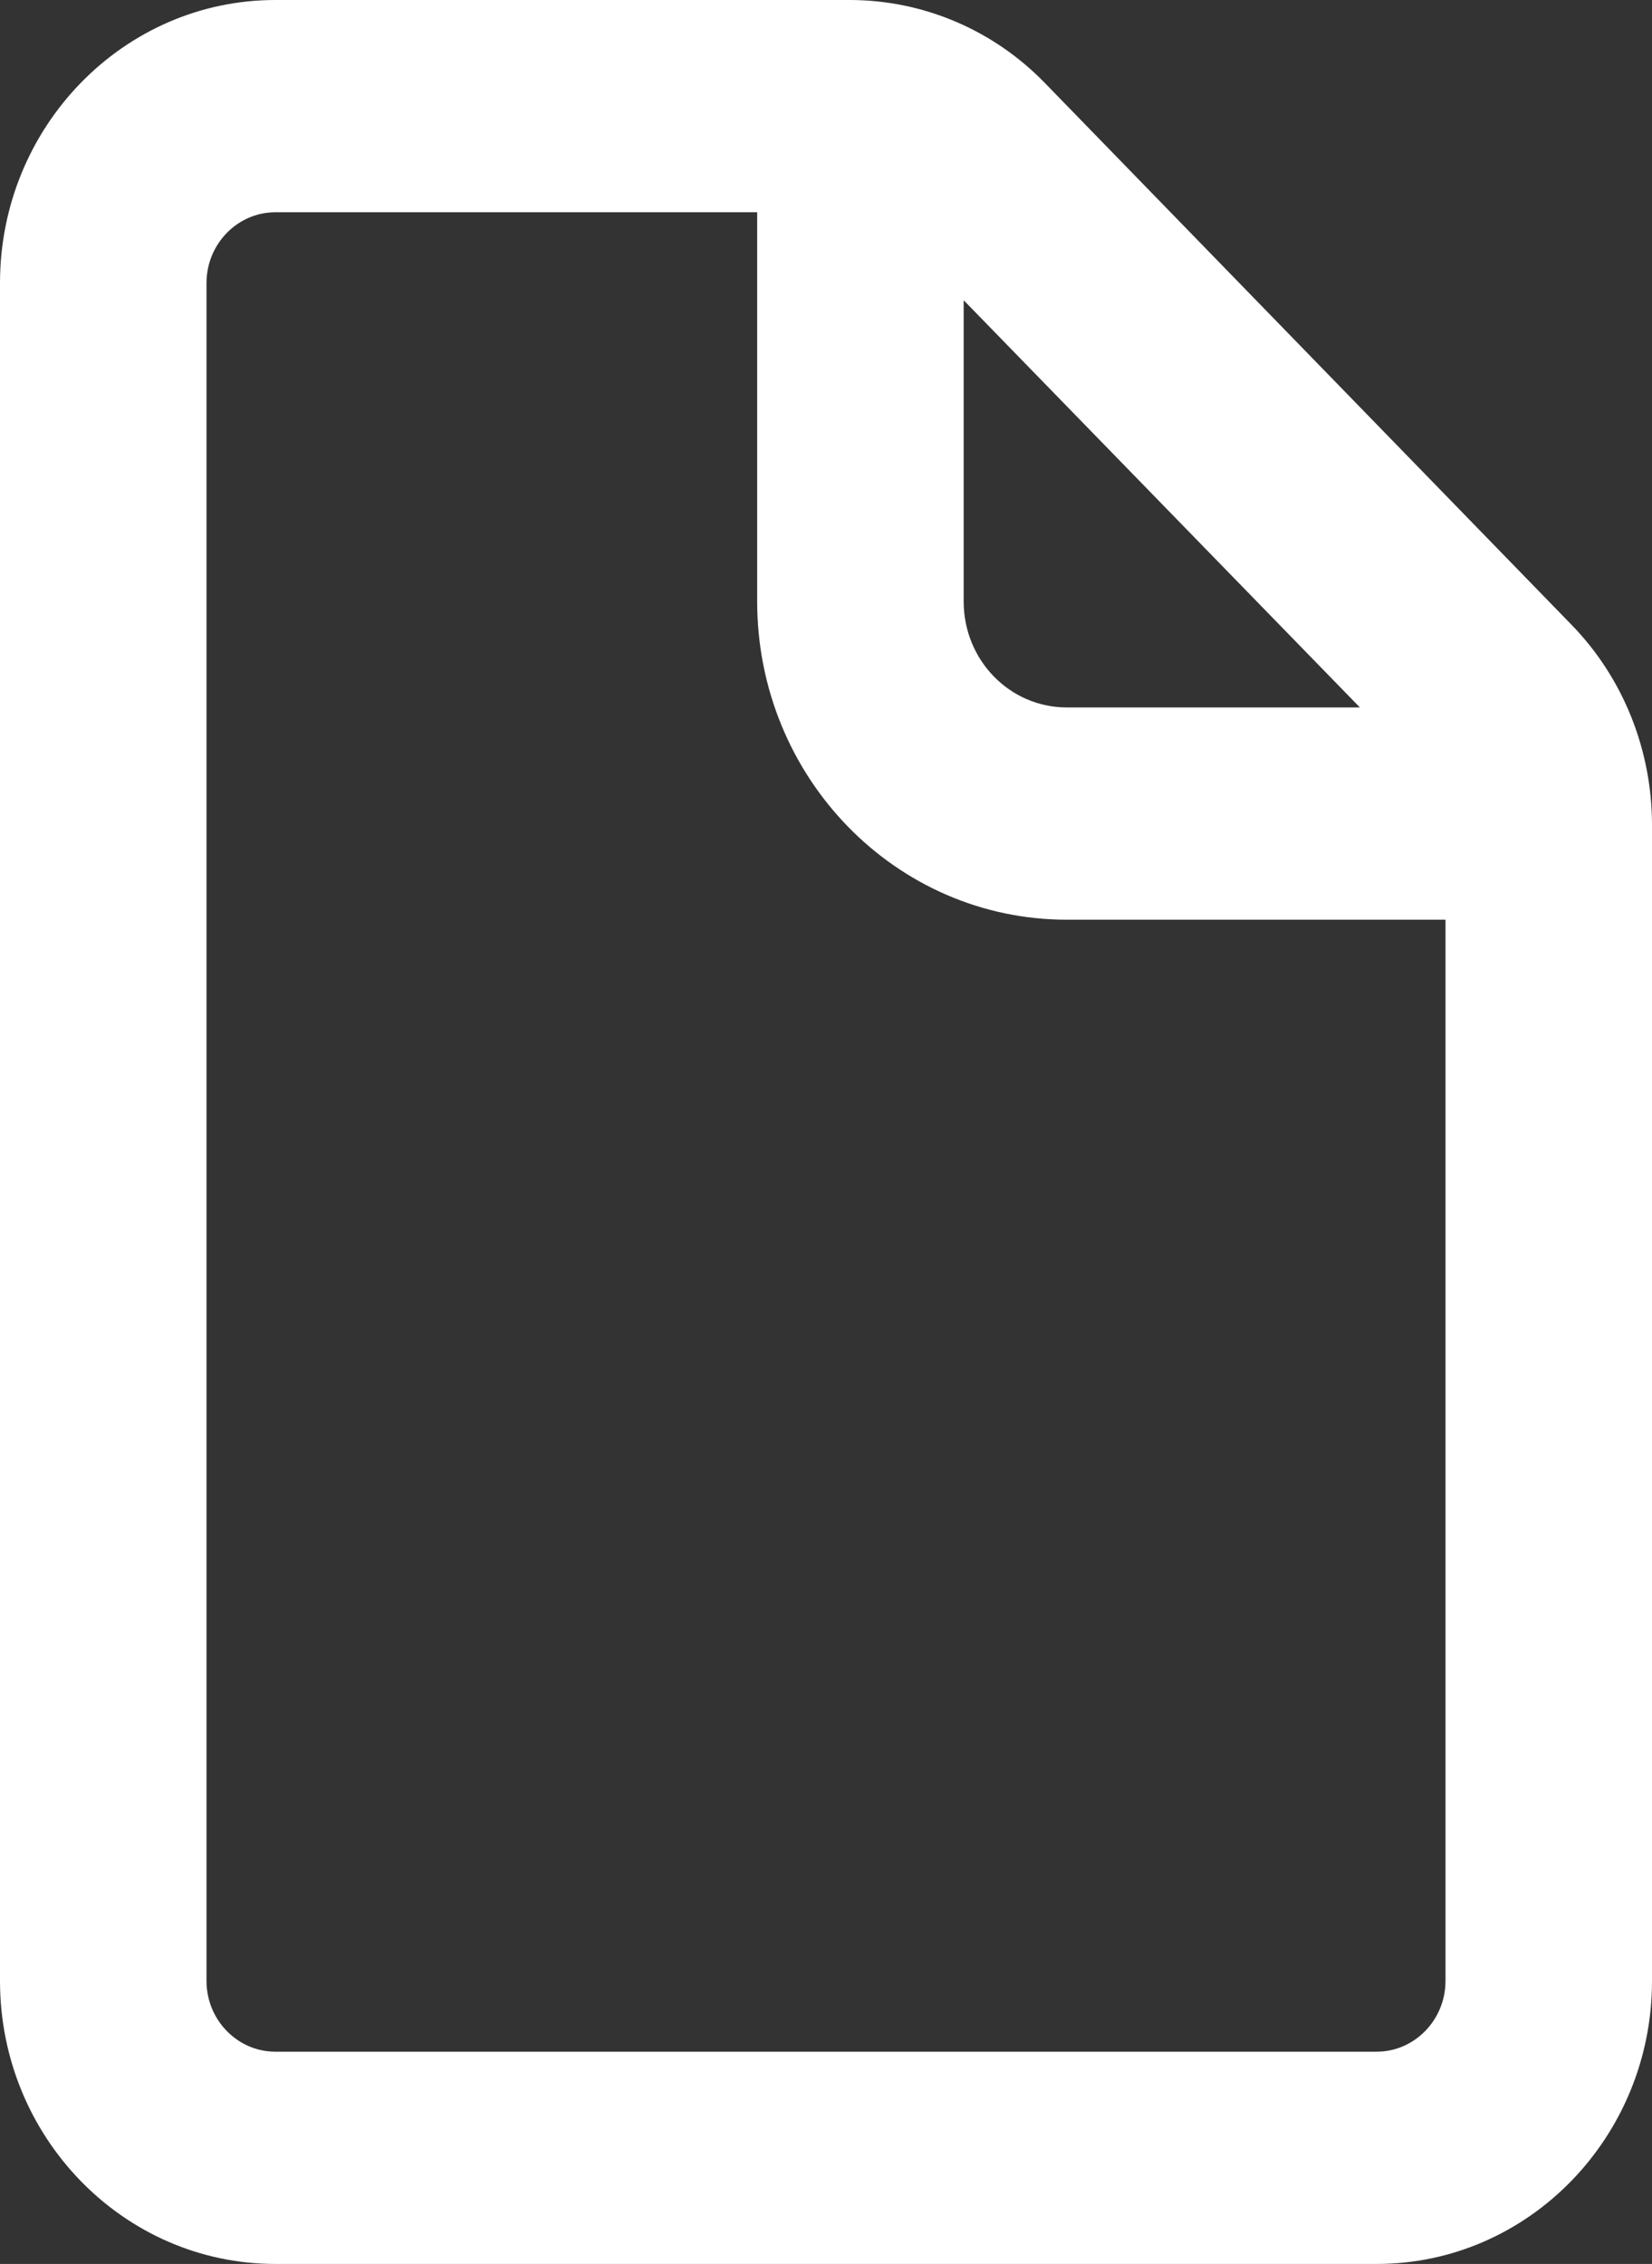
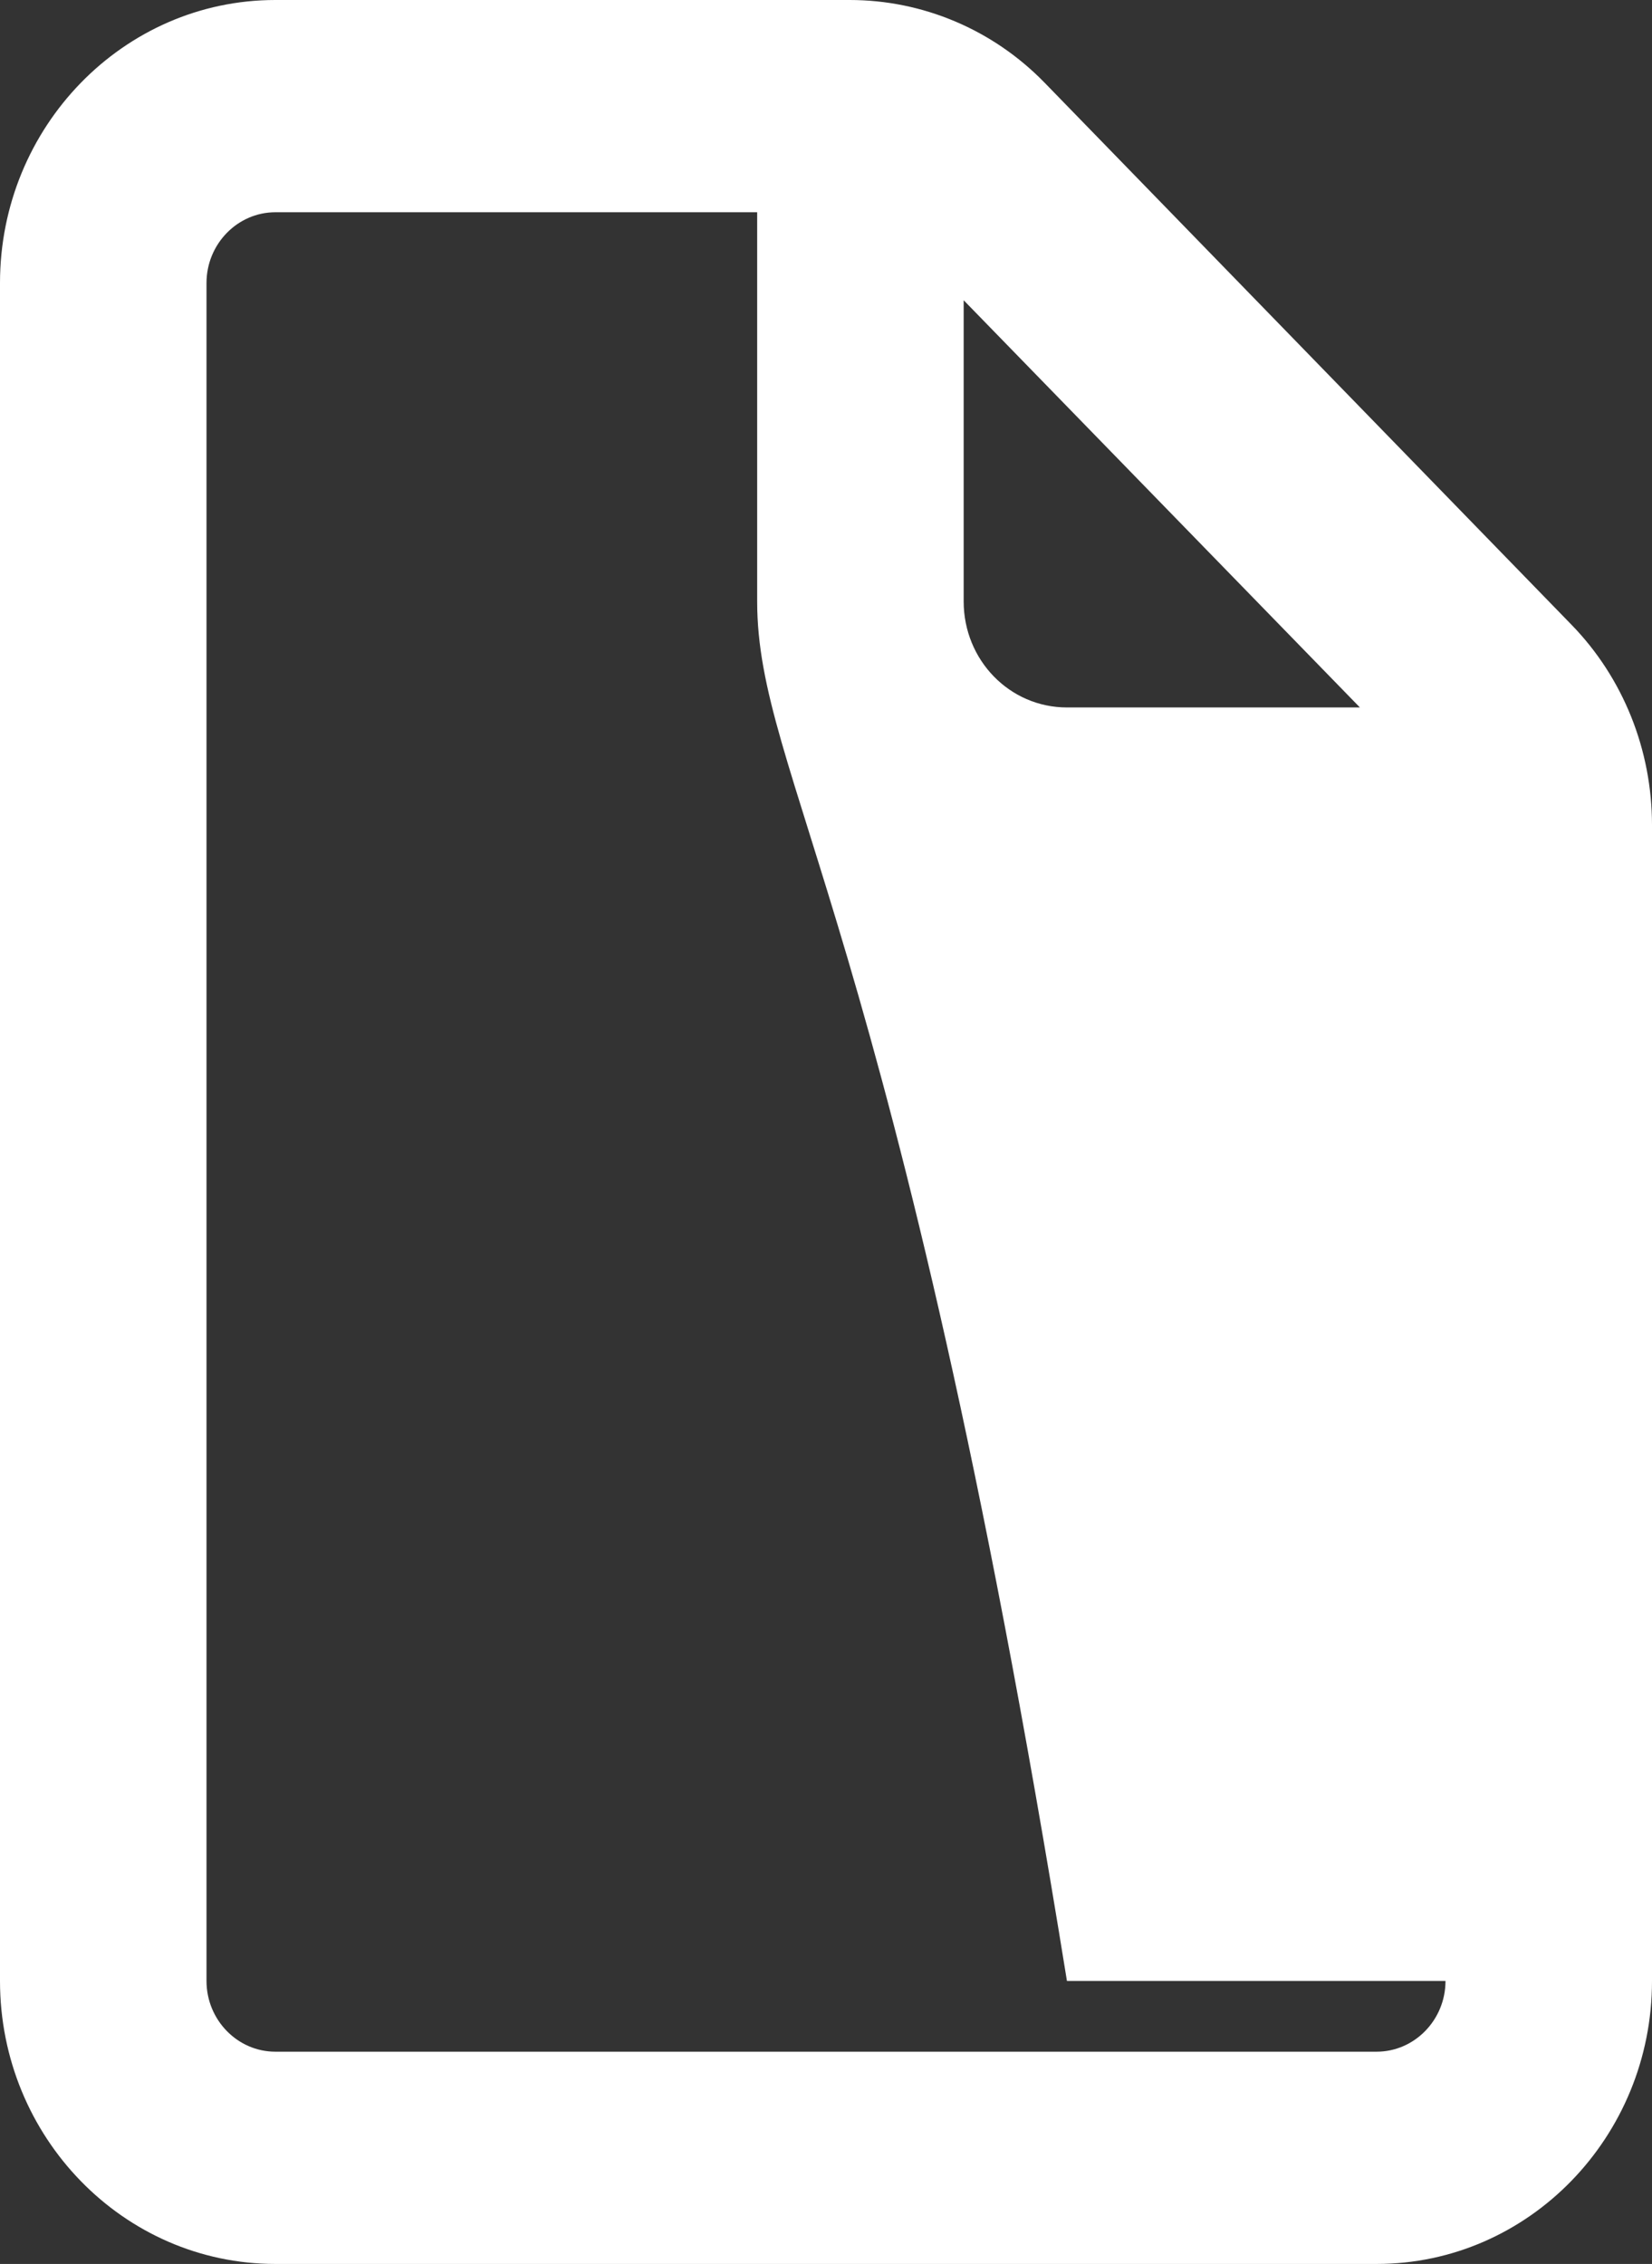
<svg xmlns="http://www.w3.org/2000/svg" width="27" height="37" viewBox="0 0 27 37" fill="none">
  <rect x="0" y="0" width="27" height="37" fill="#333333" stroke="none" />
-   <path d="M12.375 3.469H4.5C3.881 3.469 3.375 3.989 3.375 4.625V32.375C3.375 33.011 3.881 33.531 4.5 33.531H22.5C23.119 33.531 23.625 33.011 23.625 32.375V15.031H17.438C14.639 15.031 12.375 12.704 12.375 9.828V3.469ZM22.226 11.562L15.75 4.907V9.828C15.75 10.789 16.502 11.562 17.438 11.562H22.226ZM0 4.625C0 2.074 2.018 0 4.5 0H13.887C15.082 0 16.228 0.484 17.072 1.351L25.685 10.211C26.529 11.078 27 12.256 27 13.485V32.375C27 34.926 24.982 37 22.5 37H4.5C2.018 37 0 34.926 0 32.375V4.625Z" fill="white" />
+   <path d="M12.375 3.469H4.5C3.881 3.469 3.375 3.989 3.375 4.625V32.375C3.375 33.011 3.881 33.531 4.5 33.531H22.5C23.119 33.531 23.625 33.011 23.625 32.375H17.438C14.639 15.031 12.375 12.704 12.375 9.828V3.469ZM22.226 11.562L15.75 4.907V9.828C15.75 10.789 16.502 11.562 17.438 11.562H22.226ZM0 4.625C0 2.074 2.018 0 4.5 0H13.887C15.082 0 16.228 0.484 17.072 1.351L25.685 10.211C26.529 11.078 27 12.256 27 13.485V32.375C27 34.926 24.982 37 22.5 37H4.5C2.018 37 0 34.926 0 32.375V4.625Z" fill="white" />
</svg>